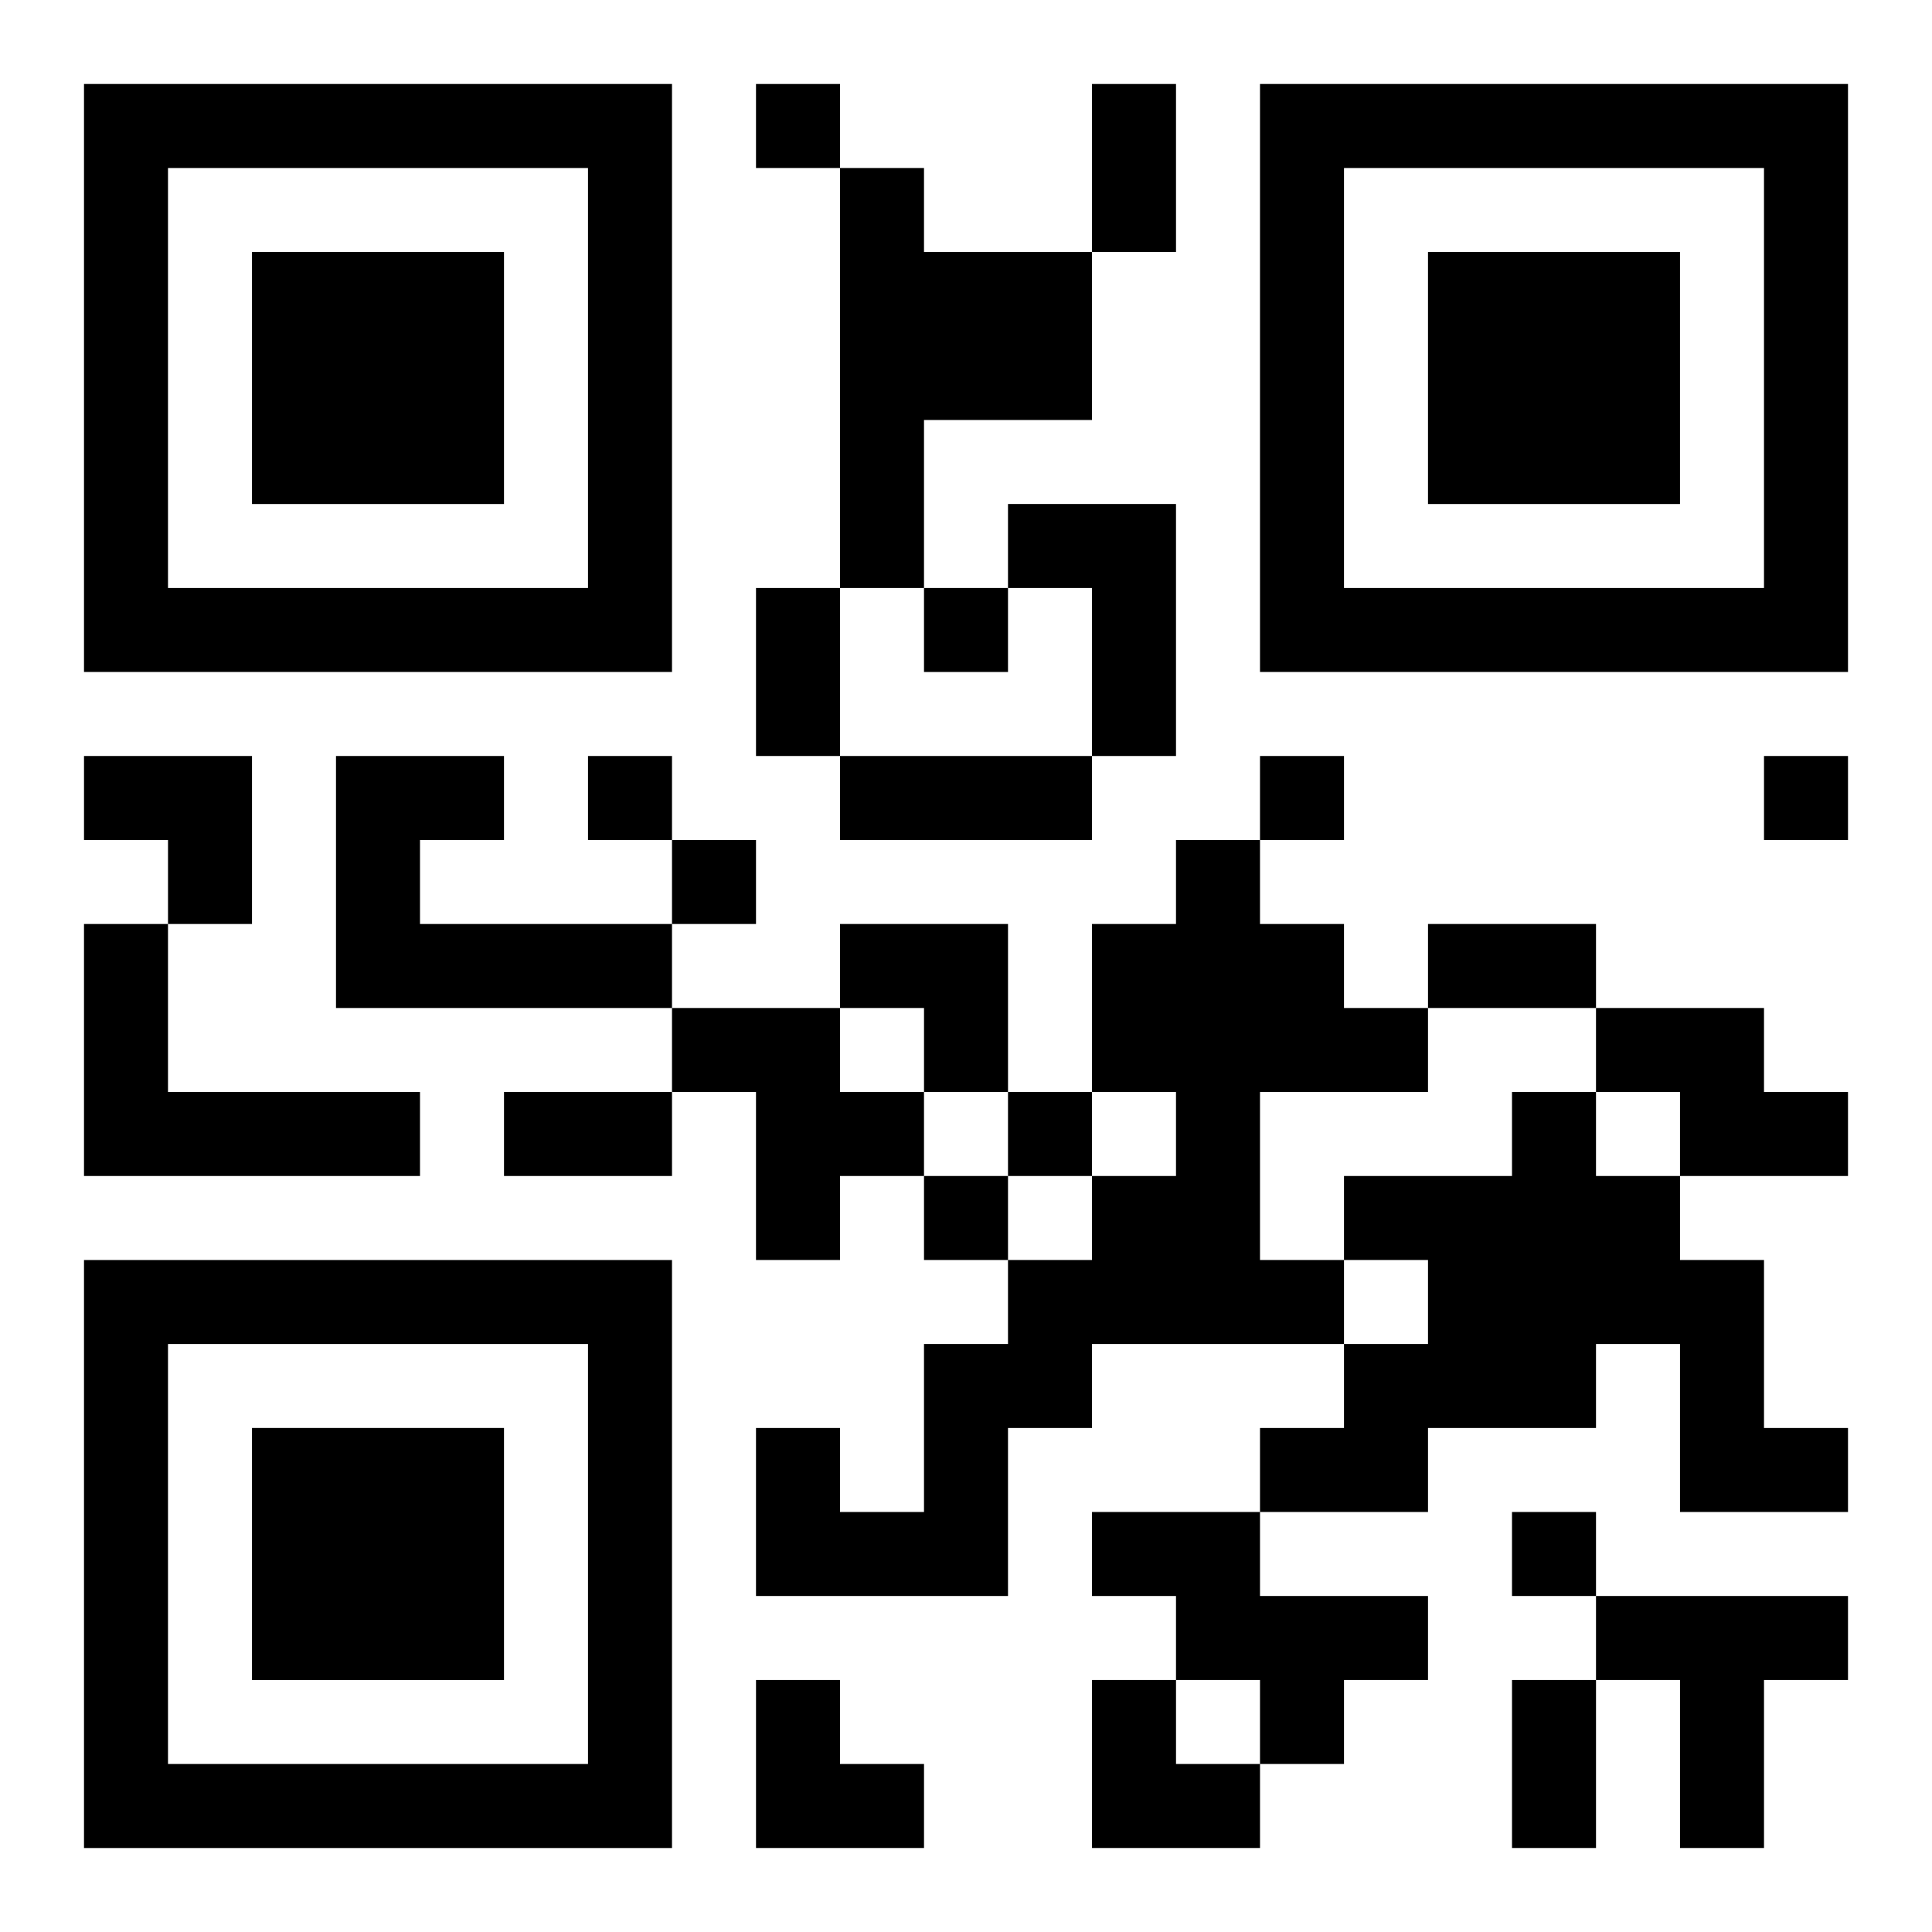
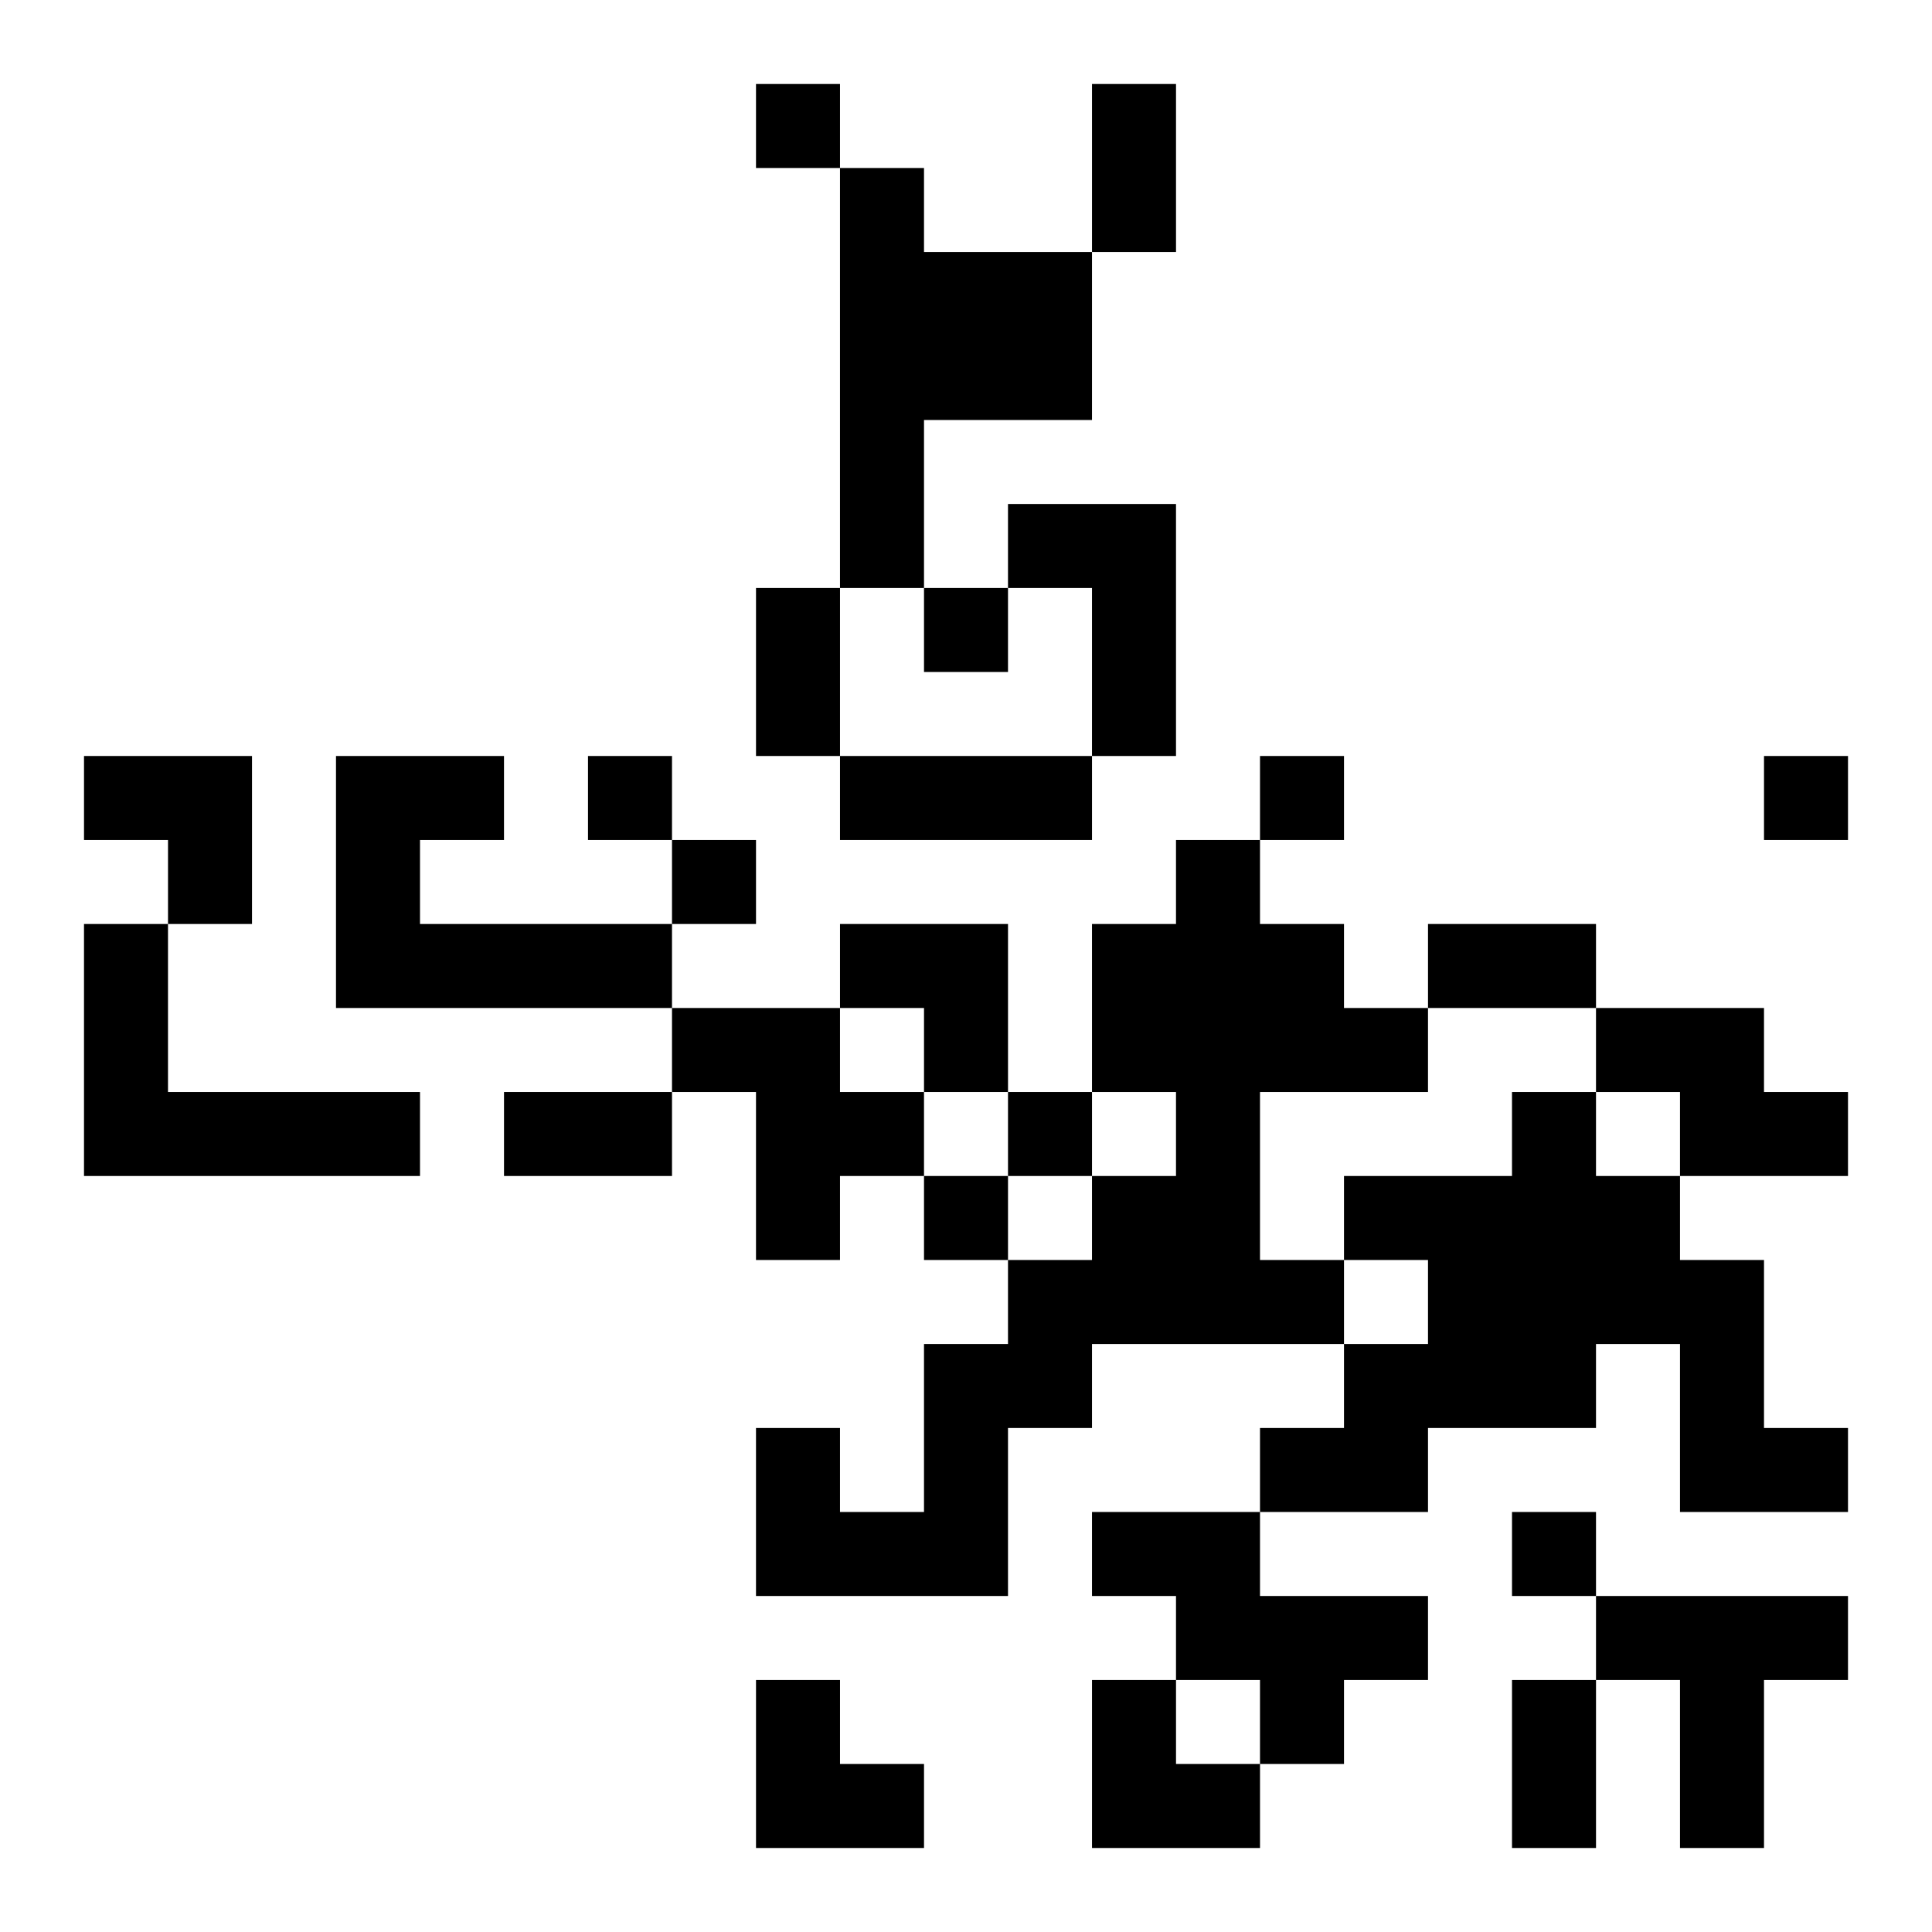
<svg xmlns="http://www.w3.org/2000/svg" xmlns:xlink="http://www.w3.org/1999/xlink" width="250" height="250" baseProfile="full" version="1.1" viewBox="-1 -1 23 23">
  <symbol id="a">
-     <path d="m0 7v7h7v-7h-7zm1 1h5v5h-5v-5zm1 1v3h3v-3h-3z" />
-   </symbol>
+     </symbol>
  <use y="-7" xlink:href="#a" />
  <use y="7" xlink:href="#a" />
  <use x="14" y="-7" xlink:href="#a" />
  <path d="m9 1h1v1h2v2h-2v2h-1v-5m2 4h2v3h-1v-2h-1v-1m-8 3h2v1h-1v1h3v1h-4v-3m10 1h1v1h1v1h1v1h-2v2h1v1h-3v1h-1v2h-3v-2h1v1h1v-2h1v-1h1v-1h1v-1h-1v-2h1v-1m-13 1h1v2h3v1h-4v-3m7 1h2v1h1v1h-1v1h-1v-2h-1v-1m11 0h2v1h1v1h-2v-1h-1v-1m-1 1h1v1h1v1h1v2h1v1h-2v-2h-1v1h-2v1h-2v-1h1v-1h1v-1h-1v-1h2v-1m-5 5h2v1h2v1h-1v1h-1v-1h-1v-1h-1v-1m6 1h3v1h-1v2h-1v-2h-1v-1m-10-18v1h1v-1h-1m2 6v1h1v-1h-1m-4 2v1h1v-1h-1m8 0v1h1v-1h-1m6 0v1h1v-1h-1m-13 1v1h1v-1h-1m4 3v1h1v-1h-1m-1 1v1h1v-1h-1m7 4v1h1v-1h-1m-5-17h1v2h-1v-2m-4 6h1v2h-1v-2m1 2h3v1h-3v-1m7 2h2v1h-2v-1m-11 2h2v1h-2v-1m12 7h1v2h-1v-2m-17-11h2v2h-1v-1h-1zm9 2h2v2h-1v-1h-1zm-1 9h1v1h1v1h-2zm4 0h1v1h1v1h-2z" />
</svg>